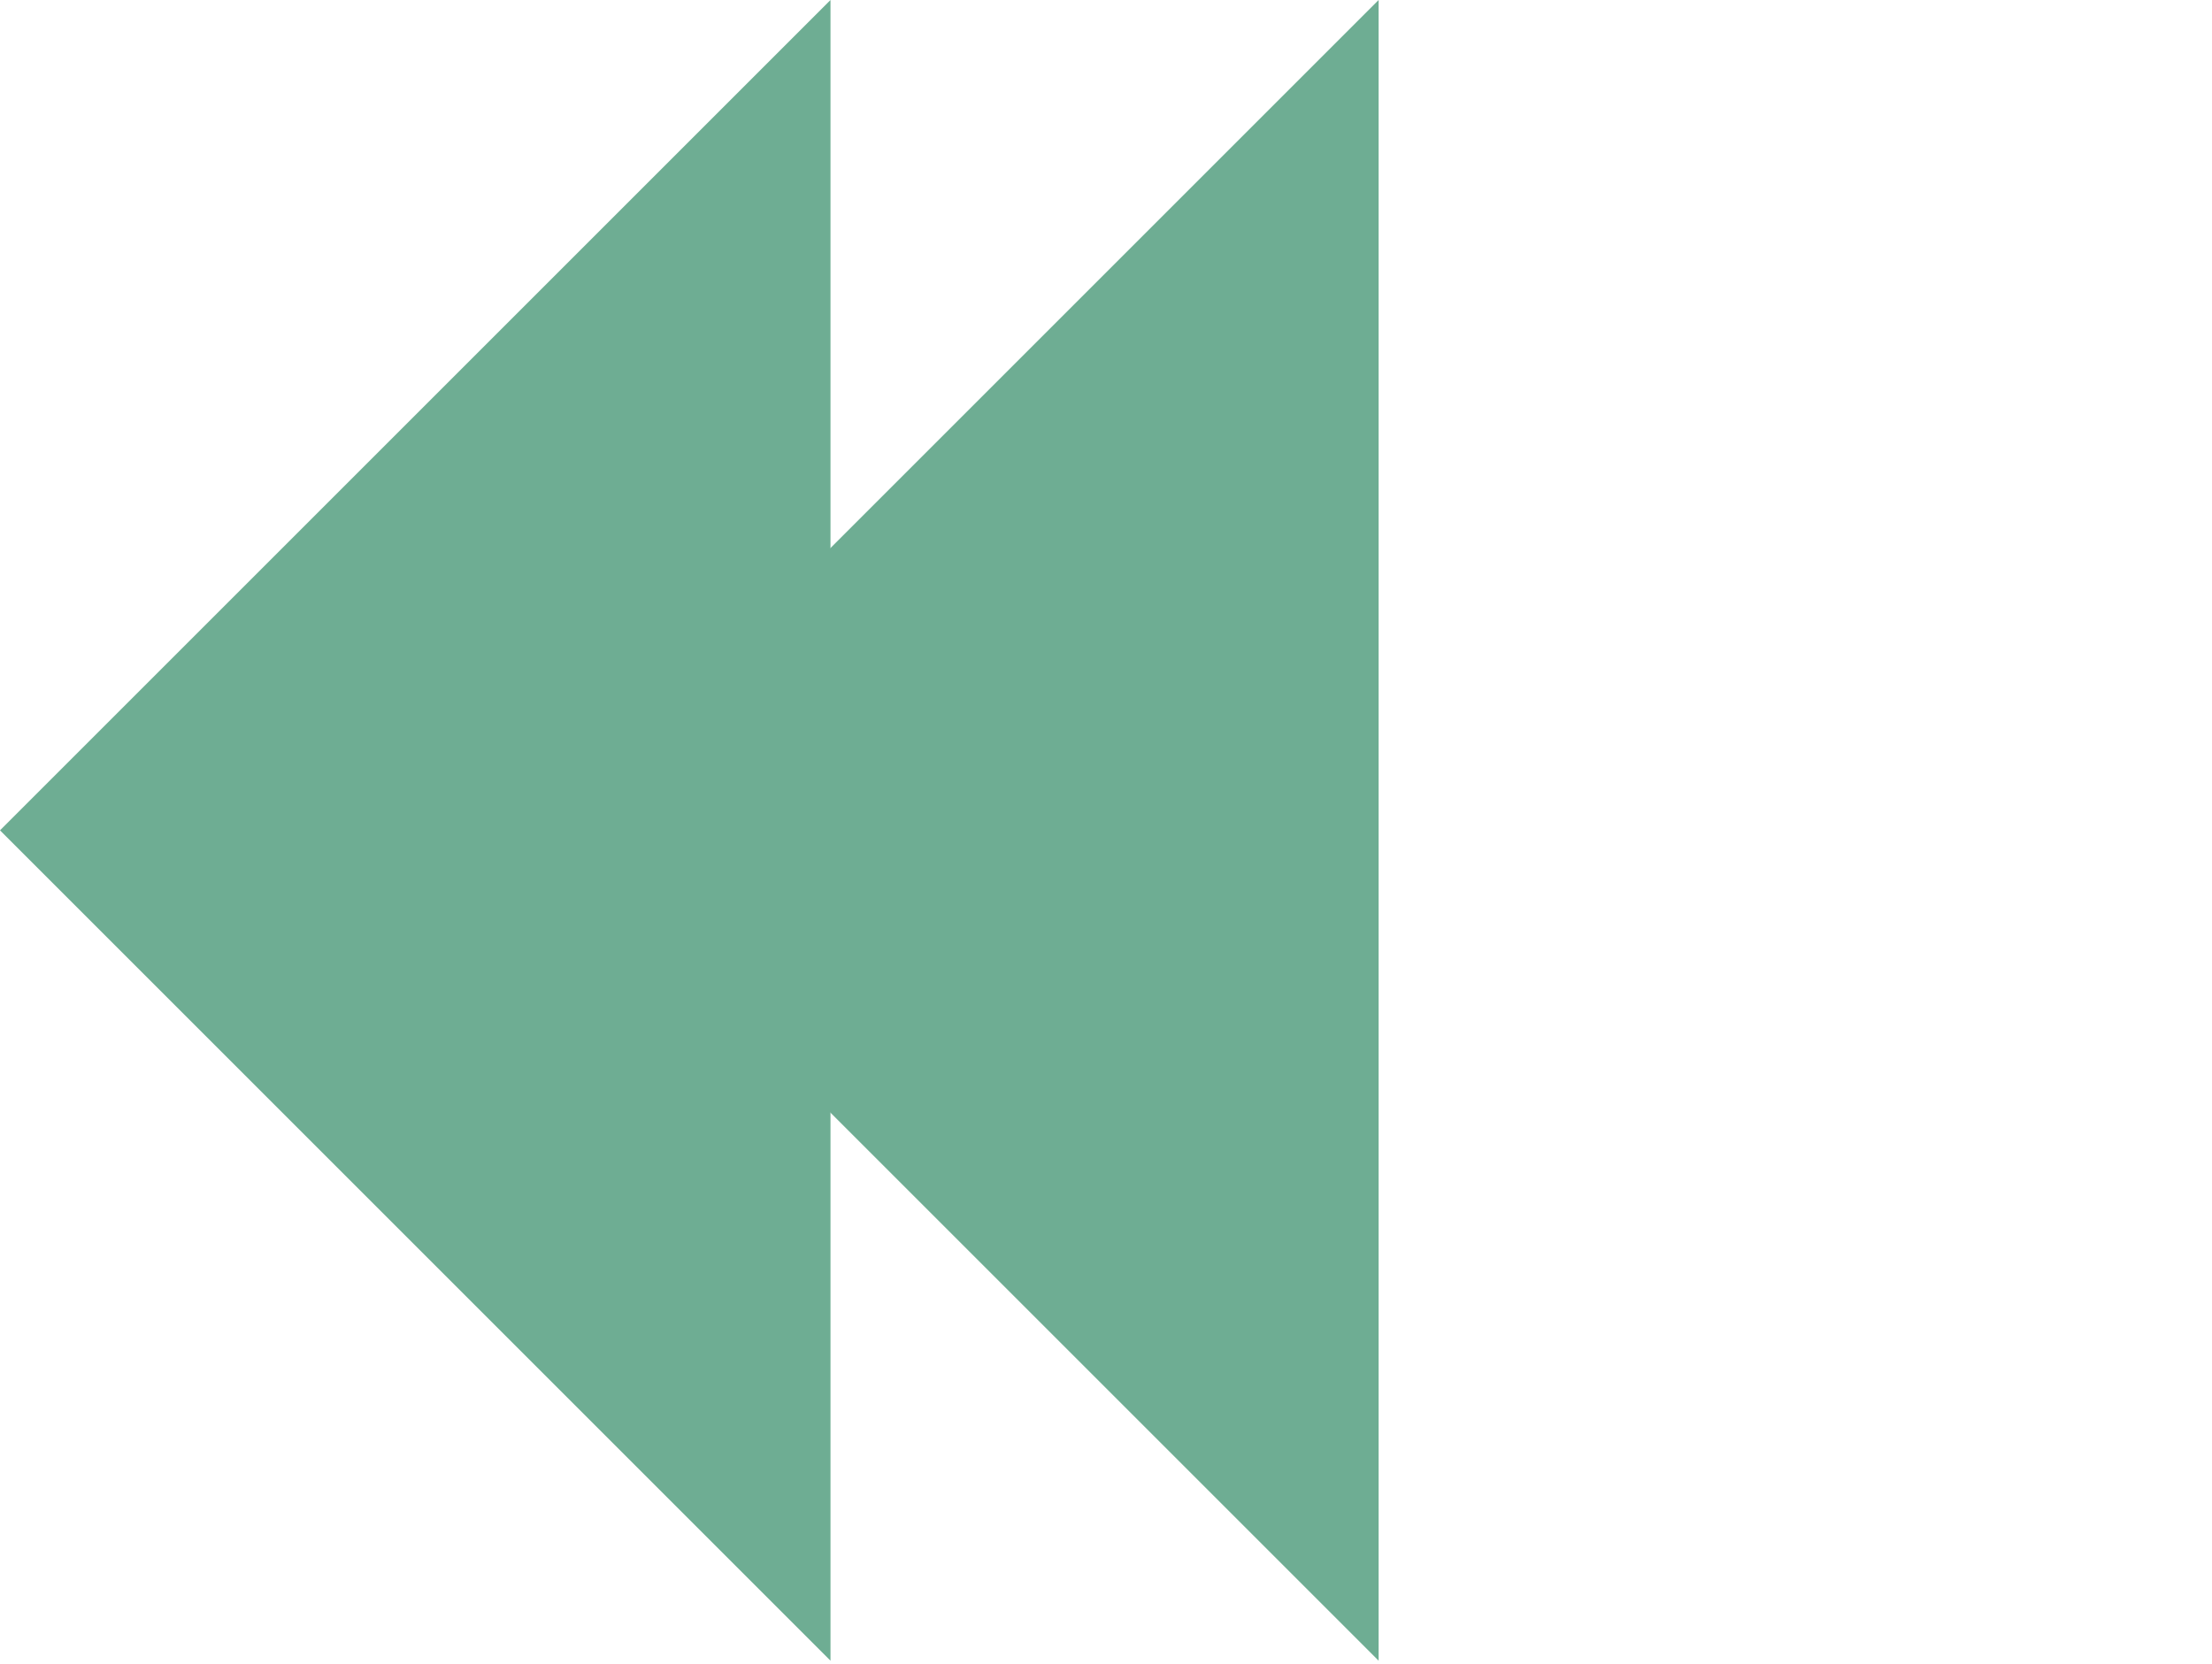
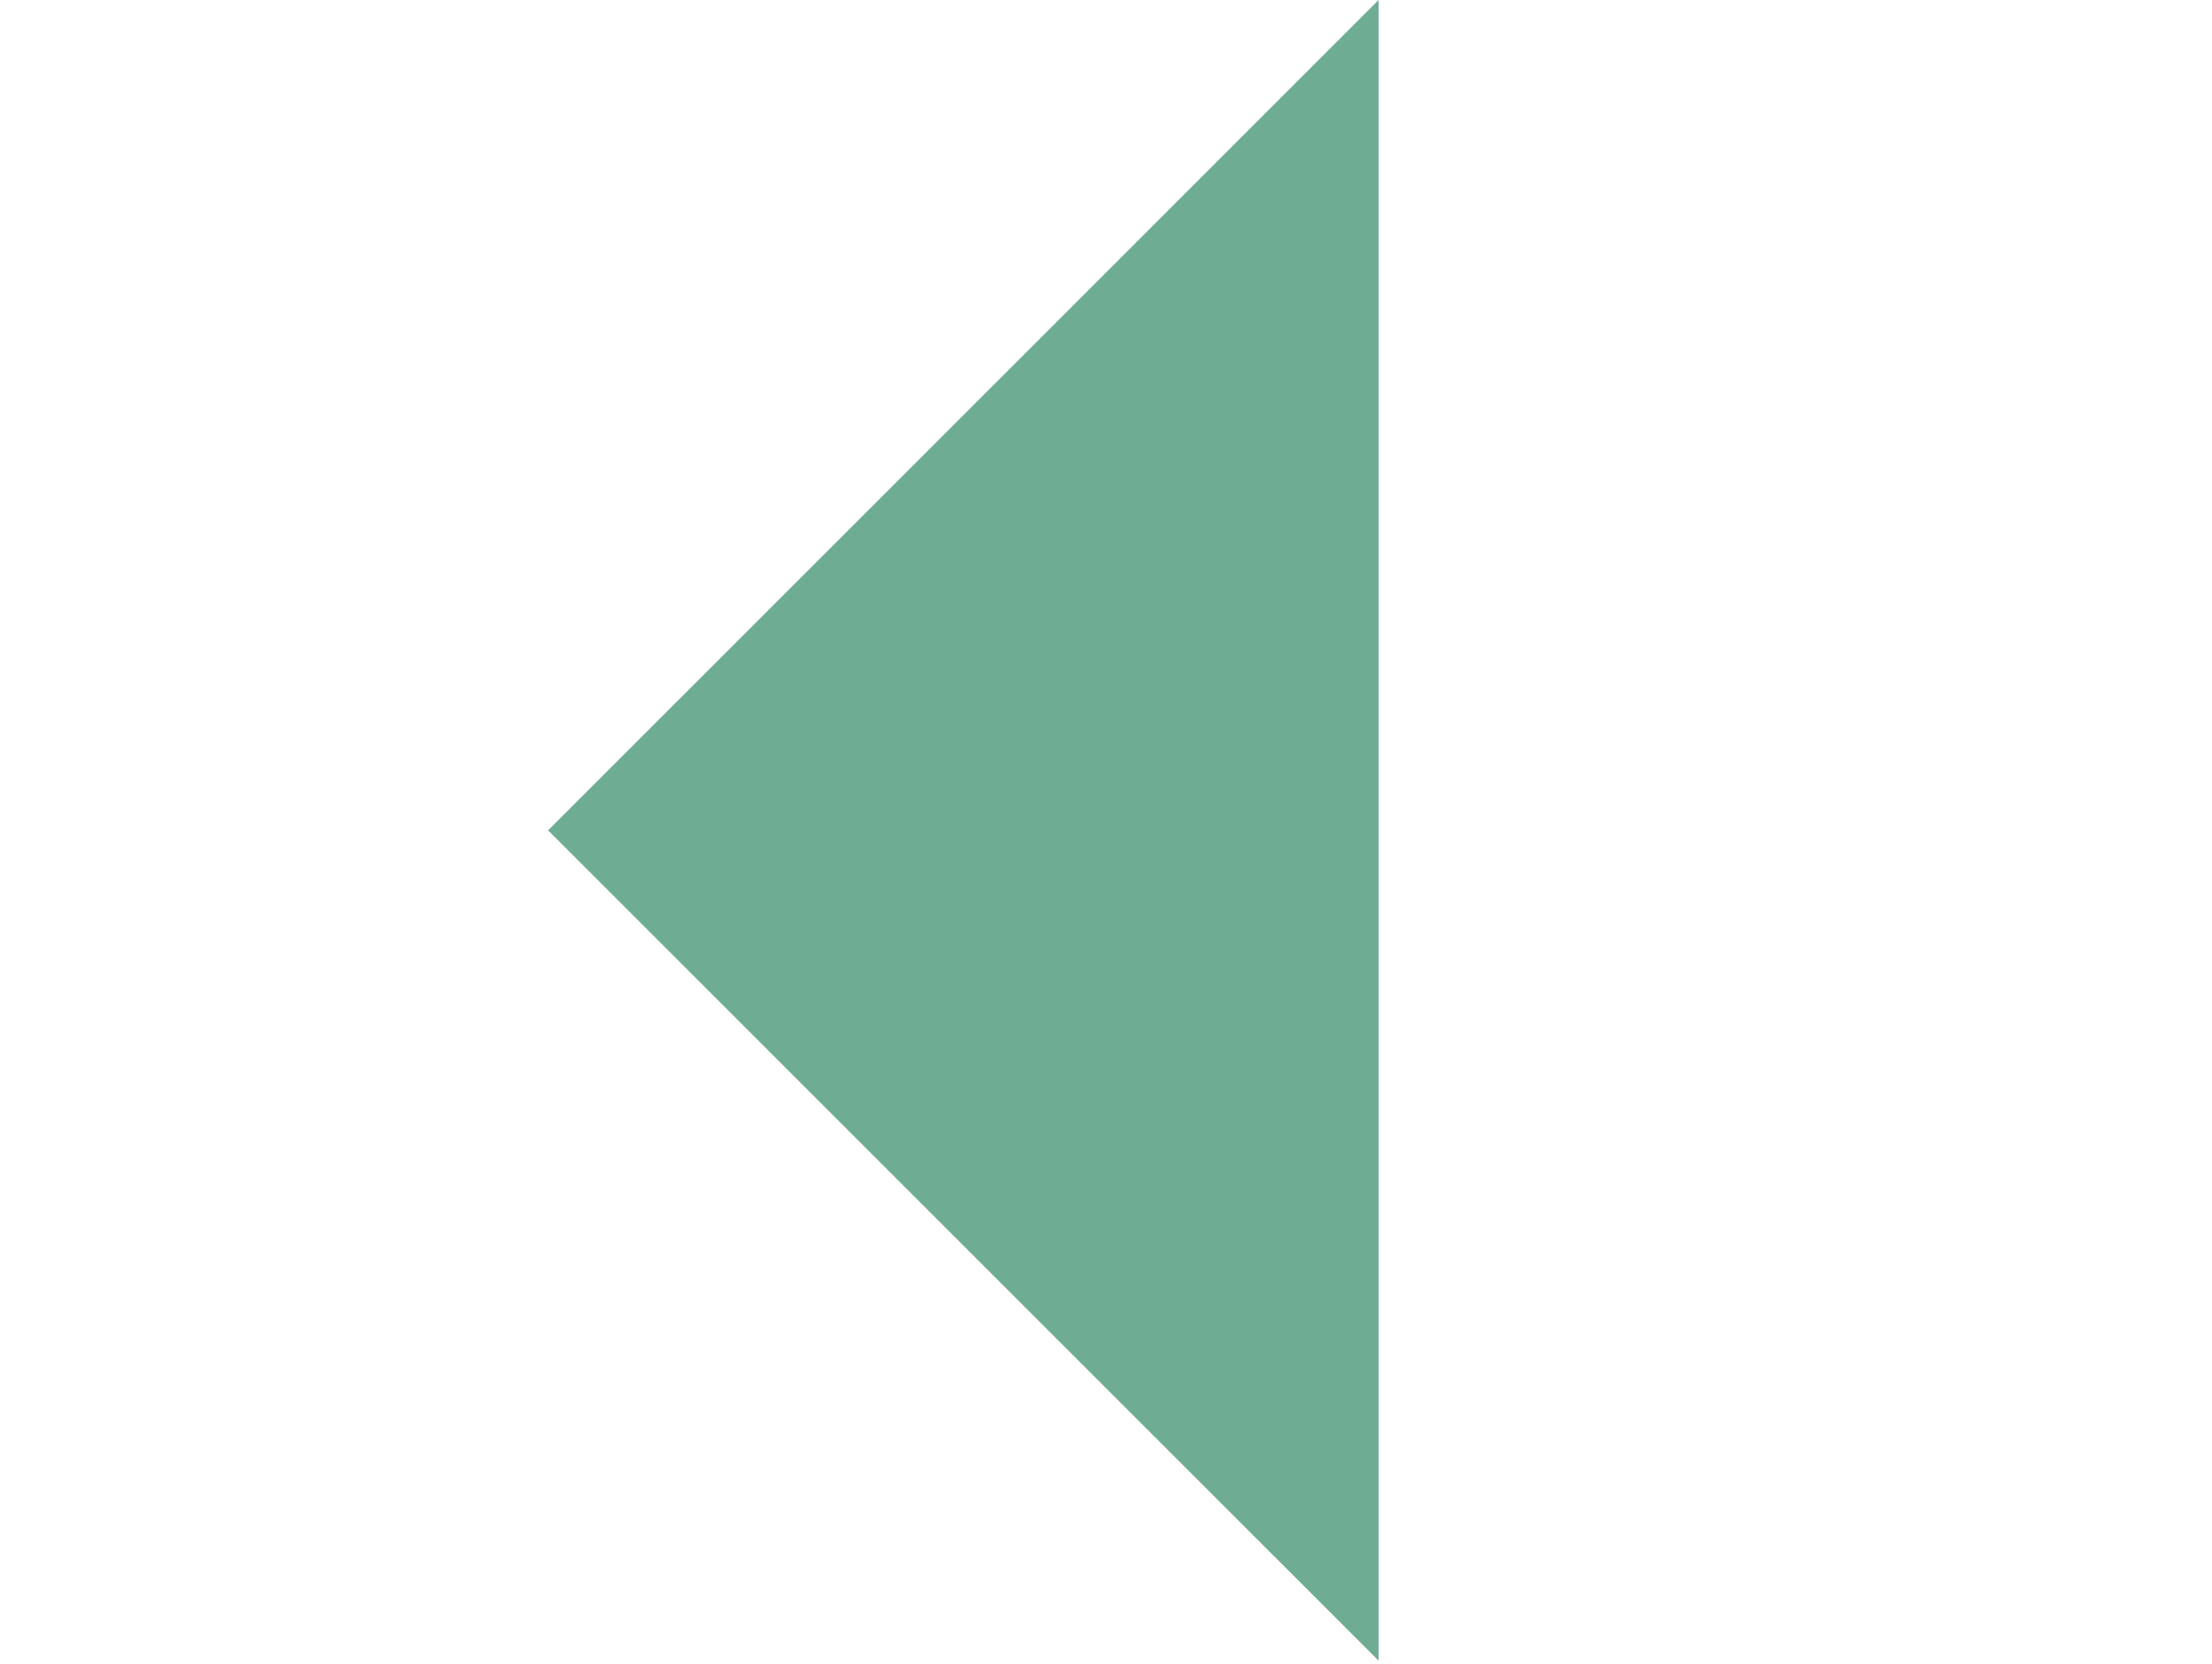
<svg xmlns="http://www.w3.org/2000/svg" width="113" height="85" viewBox="0 0 113 85" fill="none">
  <path d="M70.427 0L70.427 42.426V84.853L28 42.426L70.427 0Z" fill="#6EAD93" />
-   <path d="M42.426 0L42.426 42.426V84.853L-1.61346e-05 42.426L42.426 0Z" fill="#6EAD93" />
</svg>